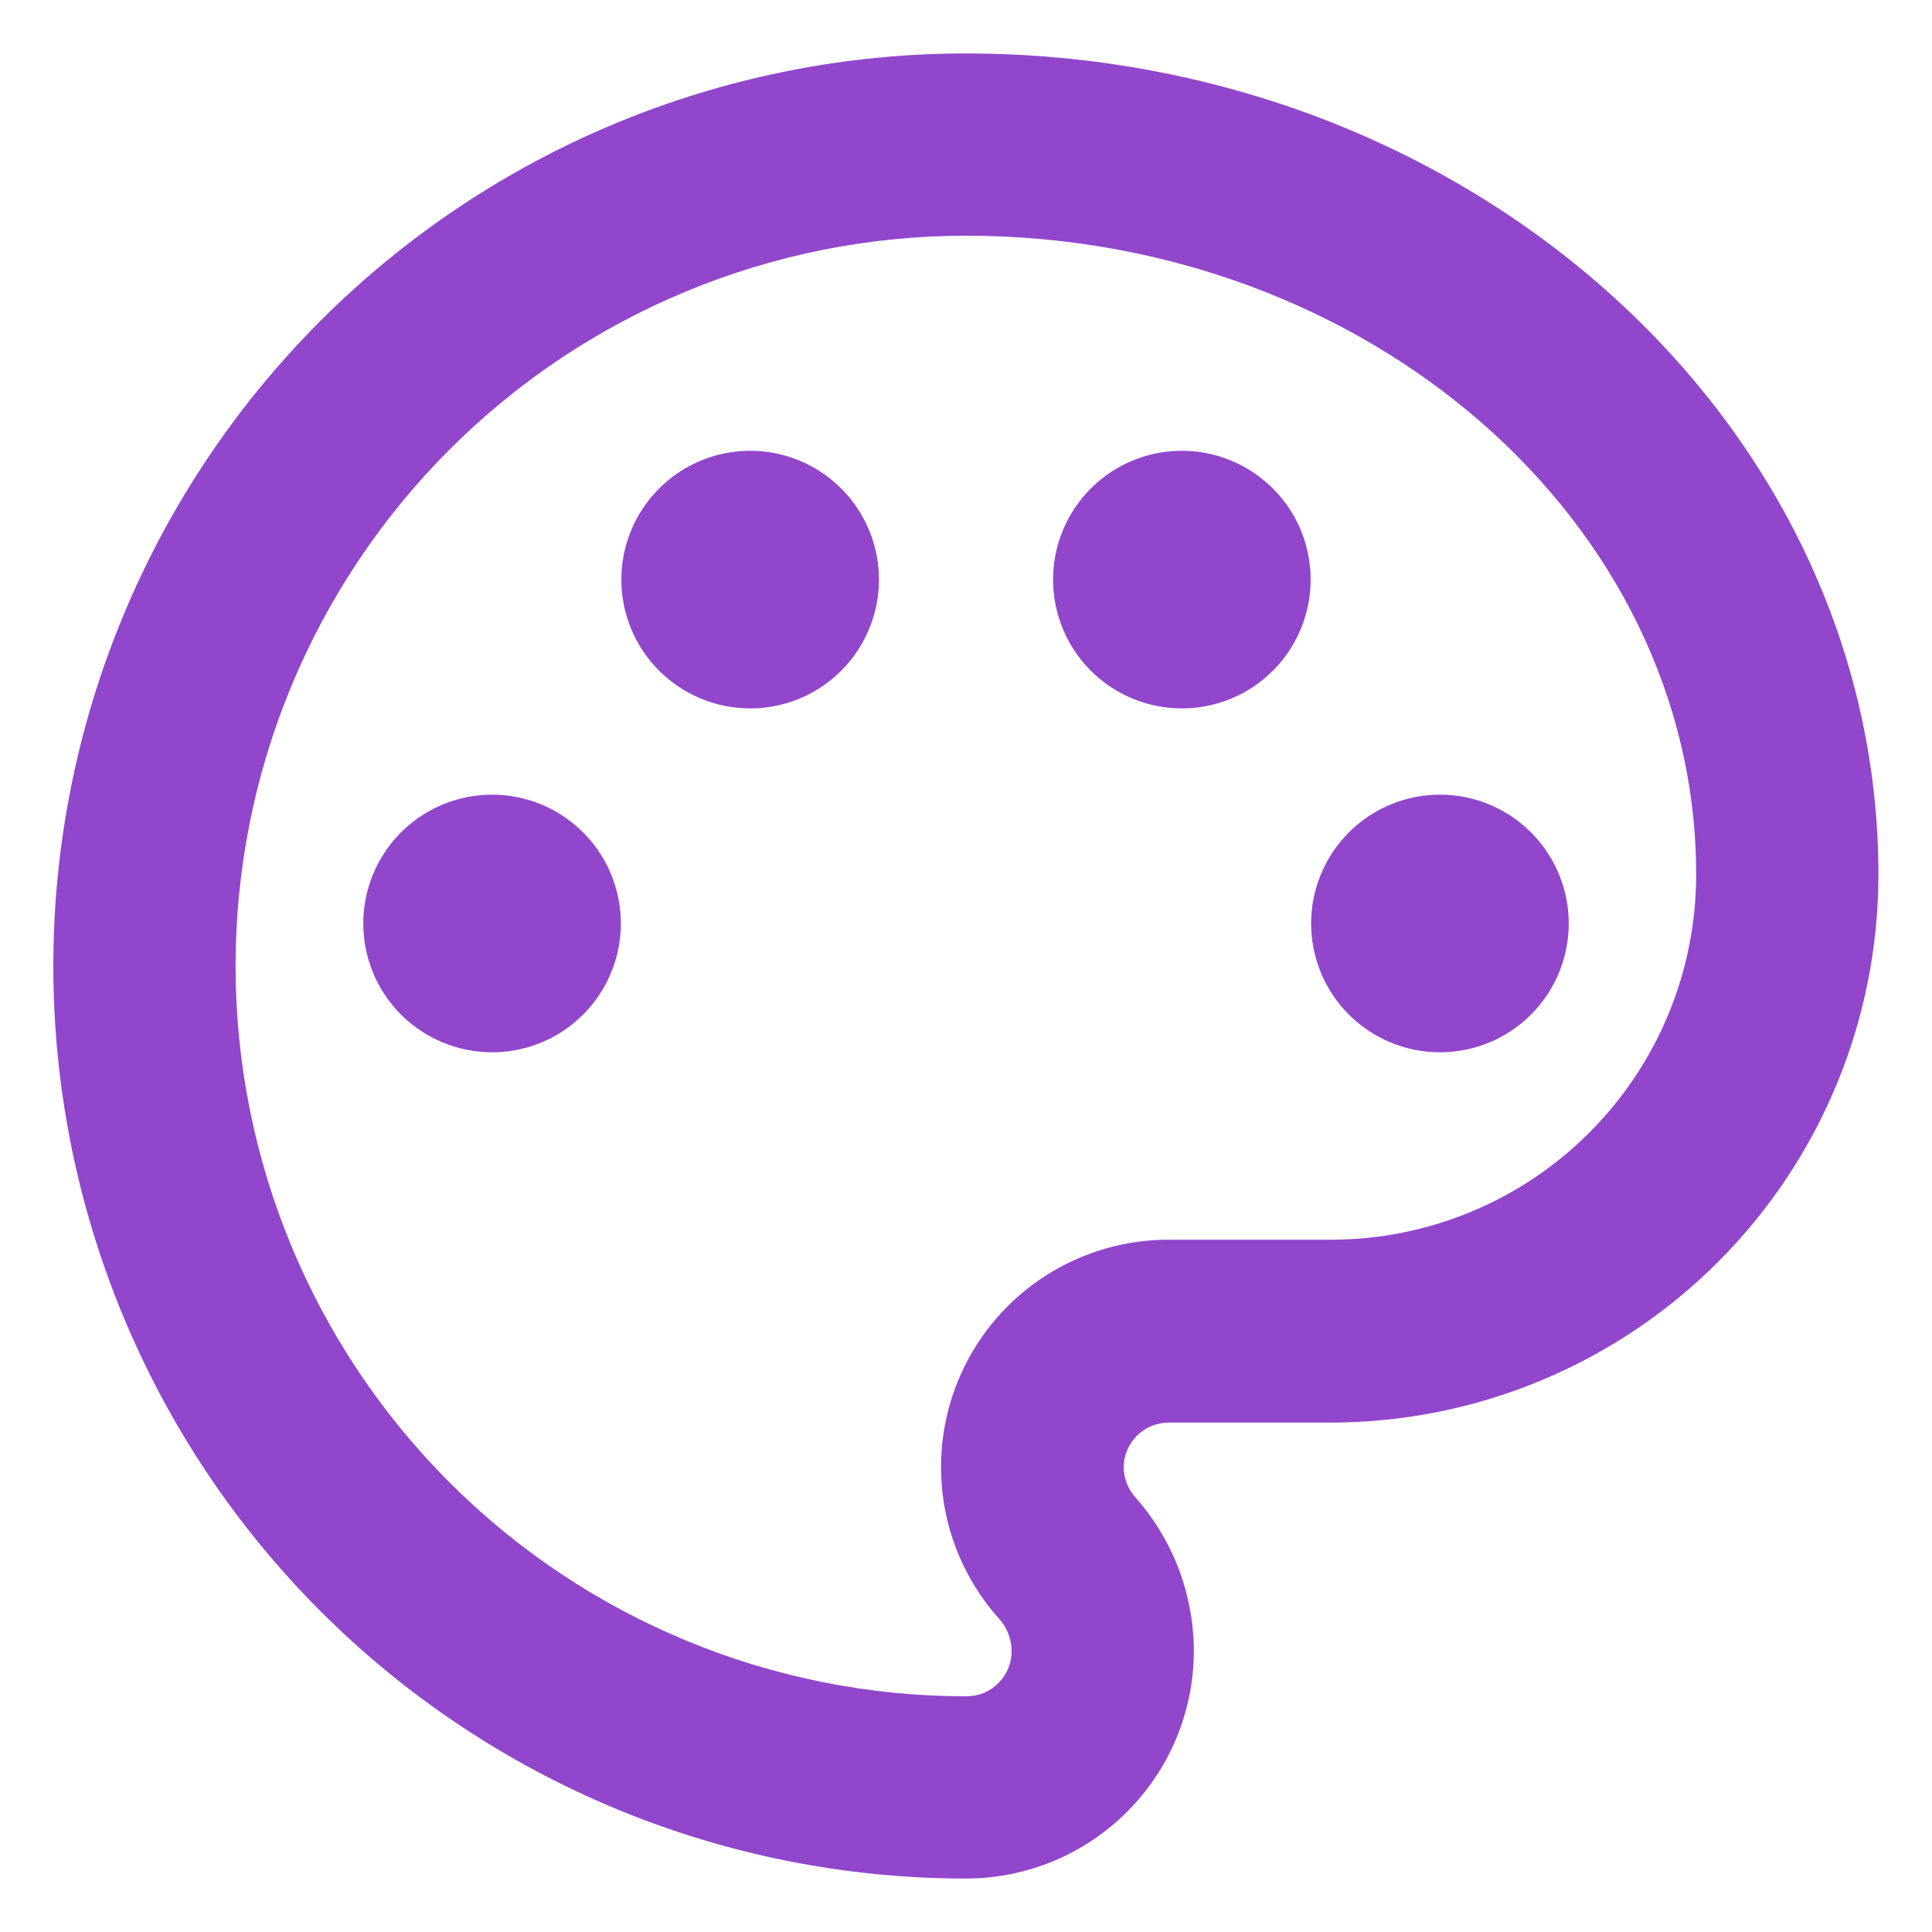
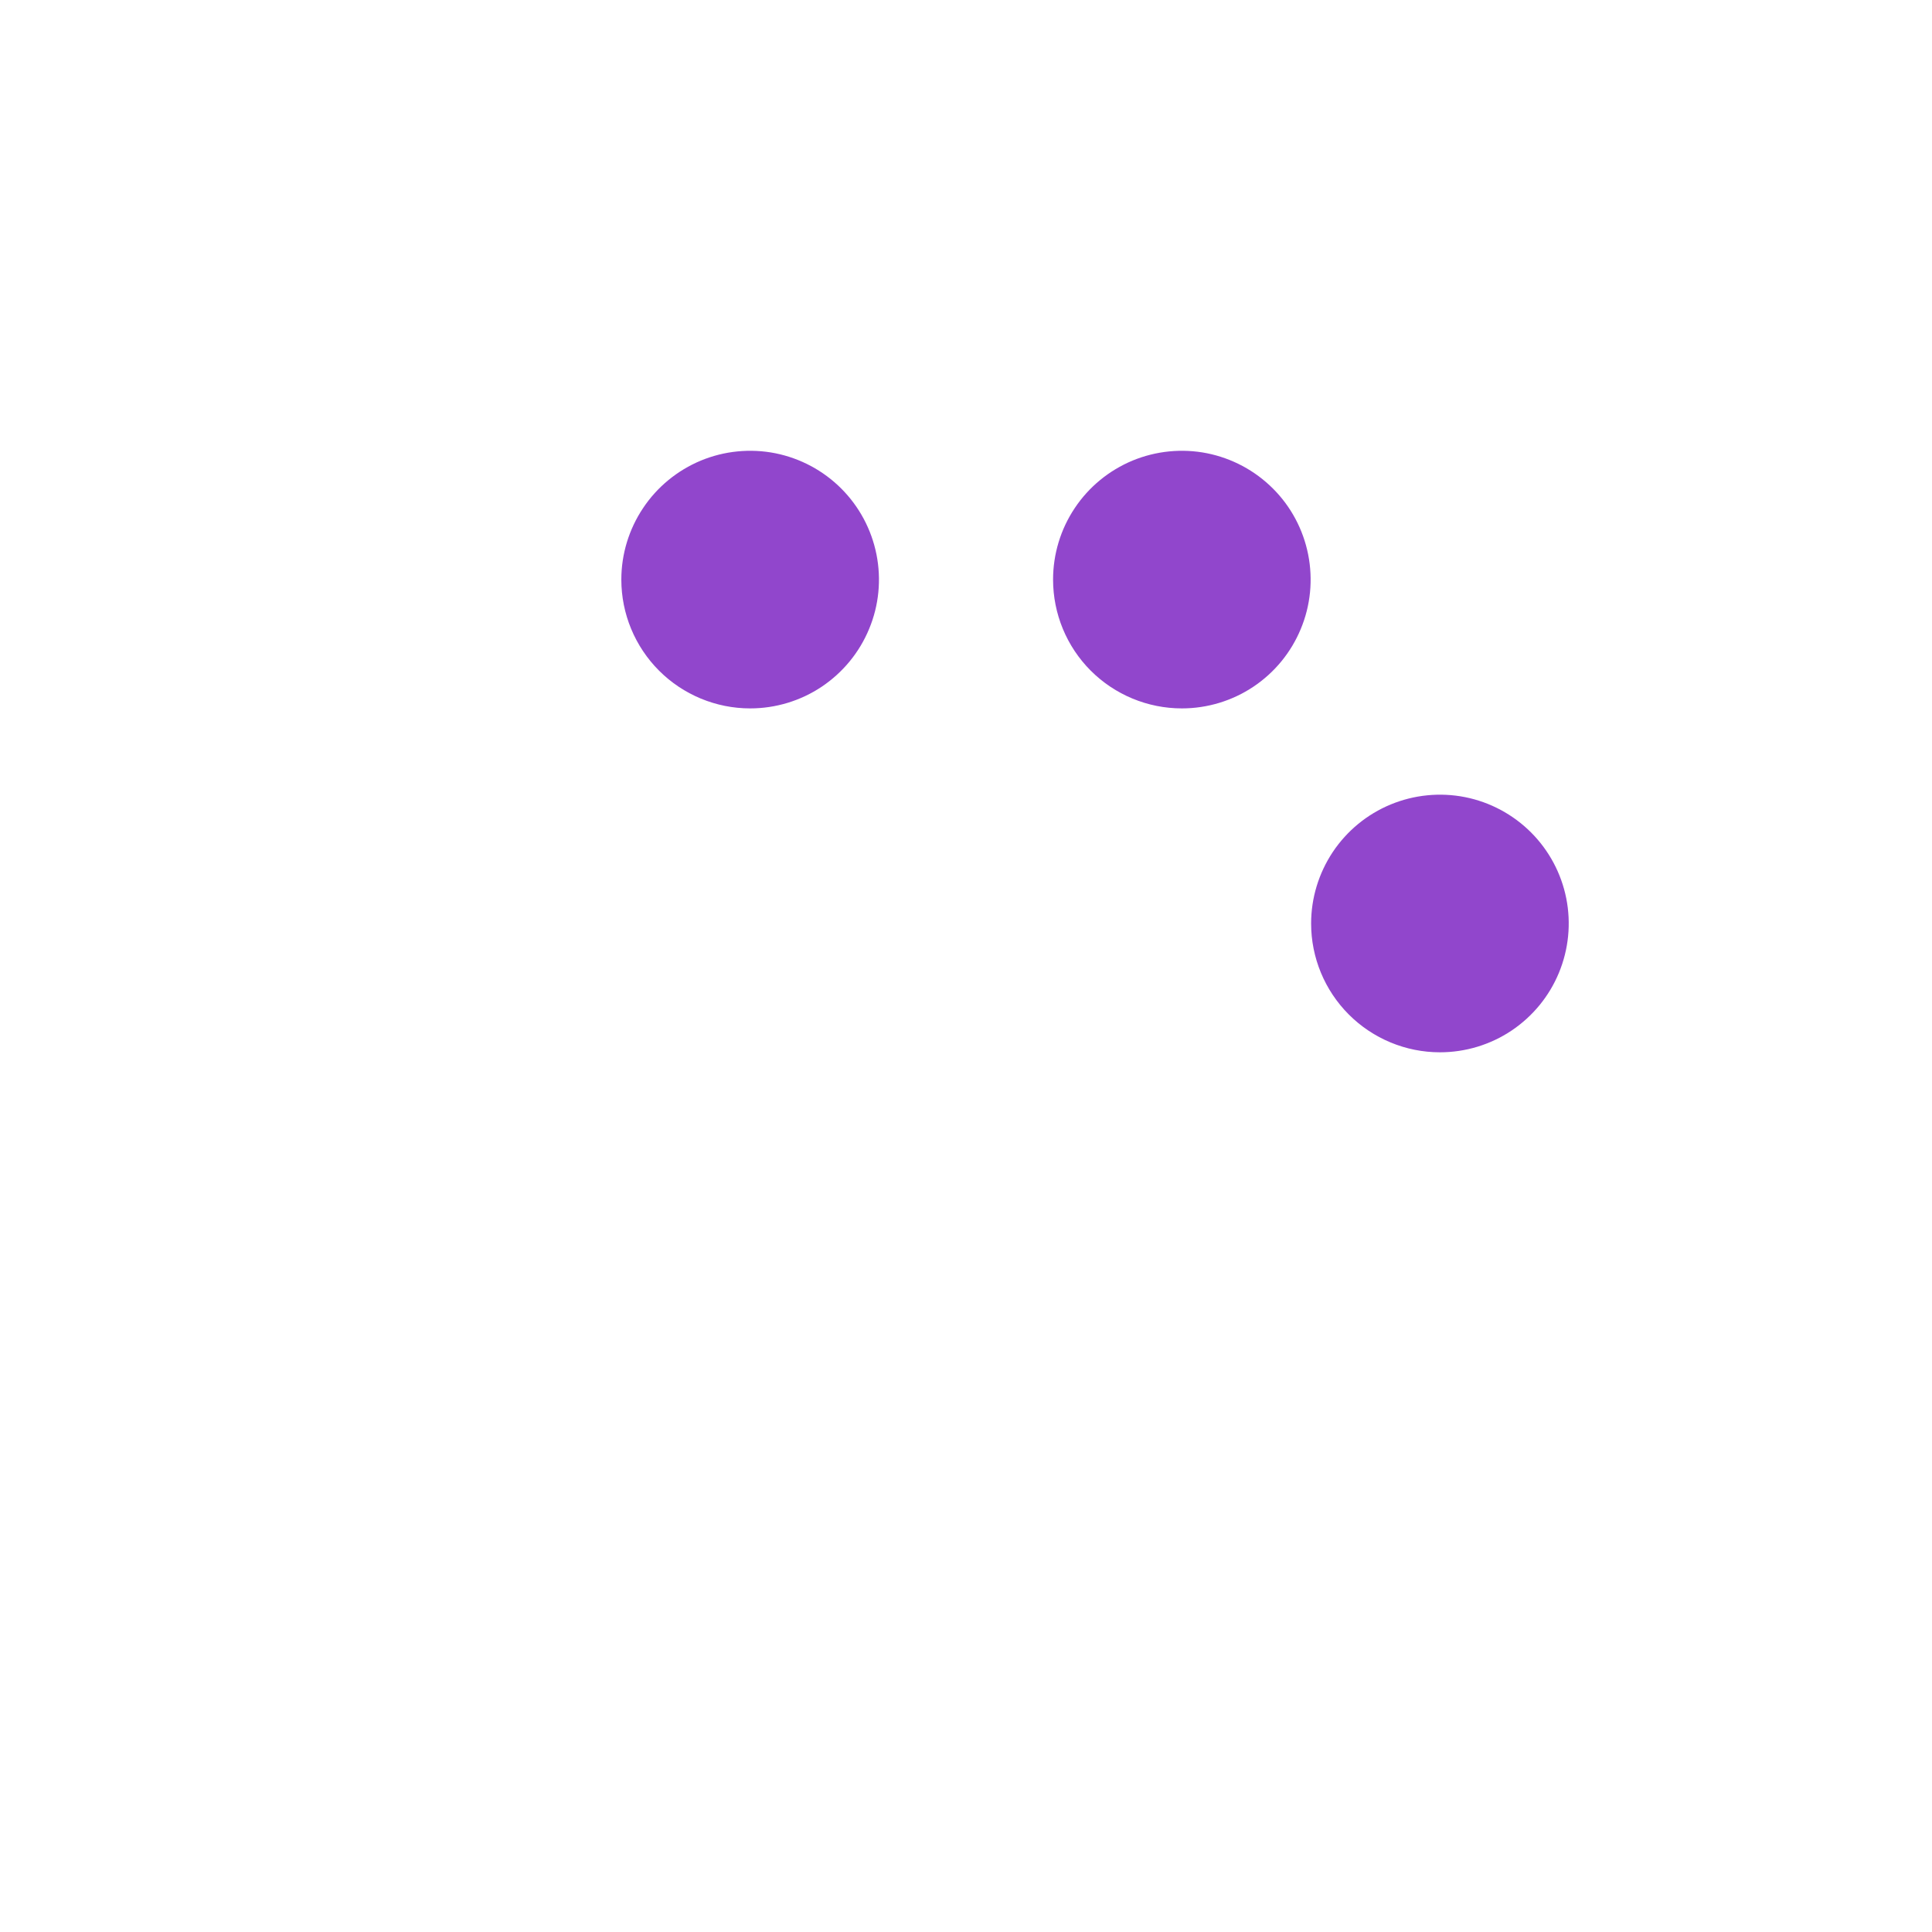
<svg xmlns="http://www.w3.org/2000/svg" width="30" height="30" viewBox="0 0 30 30" fill="none">
-   <path d="M14.998 29.17C11.24 29.17 7.636 27.677 4.978 25.02C2.321 22.362 0.828 18.758 0.828 15C0.828 11.242 2.321 7.638 4.978 4.98C7.636 2.323 11.24 0.83 14.998 0.83C22.808 0.83 29.168 6.56 29.168 13.58C29.168 15.835 28.273 17.998 26.679 19.594C25.085 21.19 22.923 22.087 20.668 22.09H18.158C18.065 22.089 17.973 22.106 17.887 22.14C17.801 22.175 17.723 22.226 17.657 22.291C17.591 22.357 17.538 22.434 17.502 22.52C17.466 22.605 17.448 22.697 17.448 22.79C17.452 22.965 17.52 23.132 17.638 23.26C18.215 23.915 18.535 24.757 18.538 25.63C18.538 26.095 18.447 26.555 18.269 26.985C18.091 27.414 17.83 27.805 17.501 28.133C17.173 28.462 16.782 28.723 16.353 28.901C15.923 29.078 15.463 29.17 14.998 29.17ZM14.998 3.66C11.991 3.66 9.106 4.855 6.98 6.981C4.853 9.108 3.658 11.992 3.658 15C3.658 18.008 4.853 20.892 6.98 23.019C9.106 25.145 11.991 26.34 14.998 26.34C15.092 26.341 15.185 26.324 15.271 26.289C15.358 26.254 15.437 26.201 15.503 26.135C15.569 26.069 15.622 25.99 15.657 25.903C15.692 25.817 15.71 25.724 15.708 25.63C15.706 25.444 15.634 25.266 15.508 25.13C15.054 24.621 14.757 23.991 14.653 23.316C14.55 22.642 14.643 21.952 14.924 21.33C15.204 20.707 15.659 20.18 16.233 19.811C16.807 19.442 17.476 19.247 18.158 19.25H20.668C22.172 19.25 23.614 18.653 24.677 17.589C25.741 16.526 26.338 15.084 26.338 13.58C26.338 8.11 21.248 3.66 14.998 3.66Z" fill="#9146CC" />
-   <path d="M7.641 16.34C8.036 16.34 8.423 16.223 8.752 16.003C9.081 15.783 9.337 15.471 9.488 15.105C9.64 14.74 9.679 14.338 9.602 13.95C9.525 13.562 9.335 13.205 9.055 12.926C8.775 12.646 8.419 12.455 8.031 12.378C7.643 12.301 7.241 12.341 6.875 12.492C6.51 12.643 6.197 12.9 5.978 13.229C5.758 13.558 5.641 13.944 5.641 14.34C5.641 14.87 5.851 15.379 6.226 15.754C6.601 16.129 7.11 16.34 7.641 16.34Z" fill="#9146CC" />
  <path d="M11.648 11C12.044 11 12.431 10.883 12.76 10.663C13.088 10.443 13.345 10.131 13.496 9.765C13.648 9.4 13.687 8.998 13.61 8.61C13.533 8.222 13.342 7.865 13.063 7.586C12.783 7.306 12.427 7.116 12.039 7.038C11.651 6.961 11.248 7.001 10.883 7.152C10.518 7.304 10.205 7.56 9.986 7.889C9.766 8.218 9.648 8.604 9.648 9C9.648 9.53 9.859 10.039 10.234 10.414C10.609 10.789 11.118 11 11.648 11Z" fill="#9146CC" />
  <path d="M18.352 11C18.747 11 19.134 10.883 19.463 10.663C19.792 10.443 20.048 10.131 20.199 9.765C20.351 9.4 20.39 8.998 20.313 8.61C20.236 8.222 20.046 7.865 19.766 7.586C19.486 7.306 19.13 7.116 18.742 7.038C18.354 6.961 17.952 7.001 17.586 7.152C17.221 7.304 16.908 7.56 16.689 7.889C16.469 8.218 16.352 8.604 16.352 9C16.352 9.53 16.562 10.039 16.937 10.414C17.312 10.789 17.821 11 18.352 11Z" fill="#9146CC" />
  <path d="M22.359 16.34C22.755 16.34 23.142 16.223 23.471 16.003C23.799 15.783 24.056 15.471 24.207 15.105C24.358 14.74 24.398 14.338 24.321 13.95C24.244 13.562 24.053 13.205 23.774 12.926C23.494 12.646 23.137 12.455 22.75 12.378C22.362 12.301 21.959 12.341 21.594 12.492C21.229 12.643 20.916 12.9 20.696 13.229C20.477 13.558 20.359 13.944 20.359 14.34C20.359 14.87 20.57 15.379 20.945 15.754C21.32 16.129 21.829 16.34 22.359 16.34Z" fill="#9146CC" />
</svg>